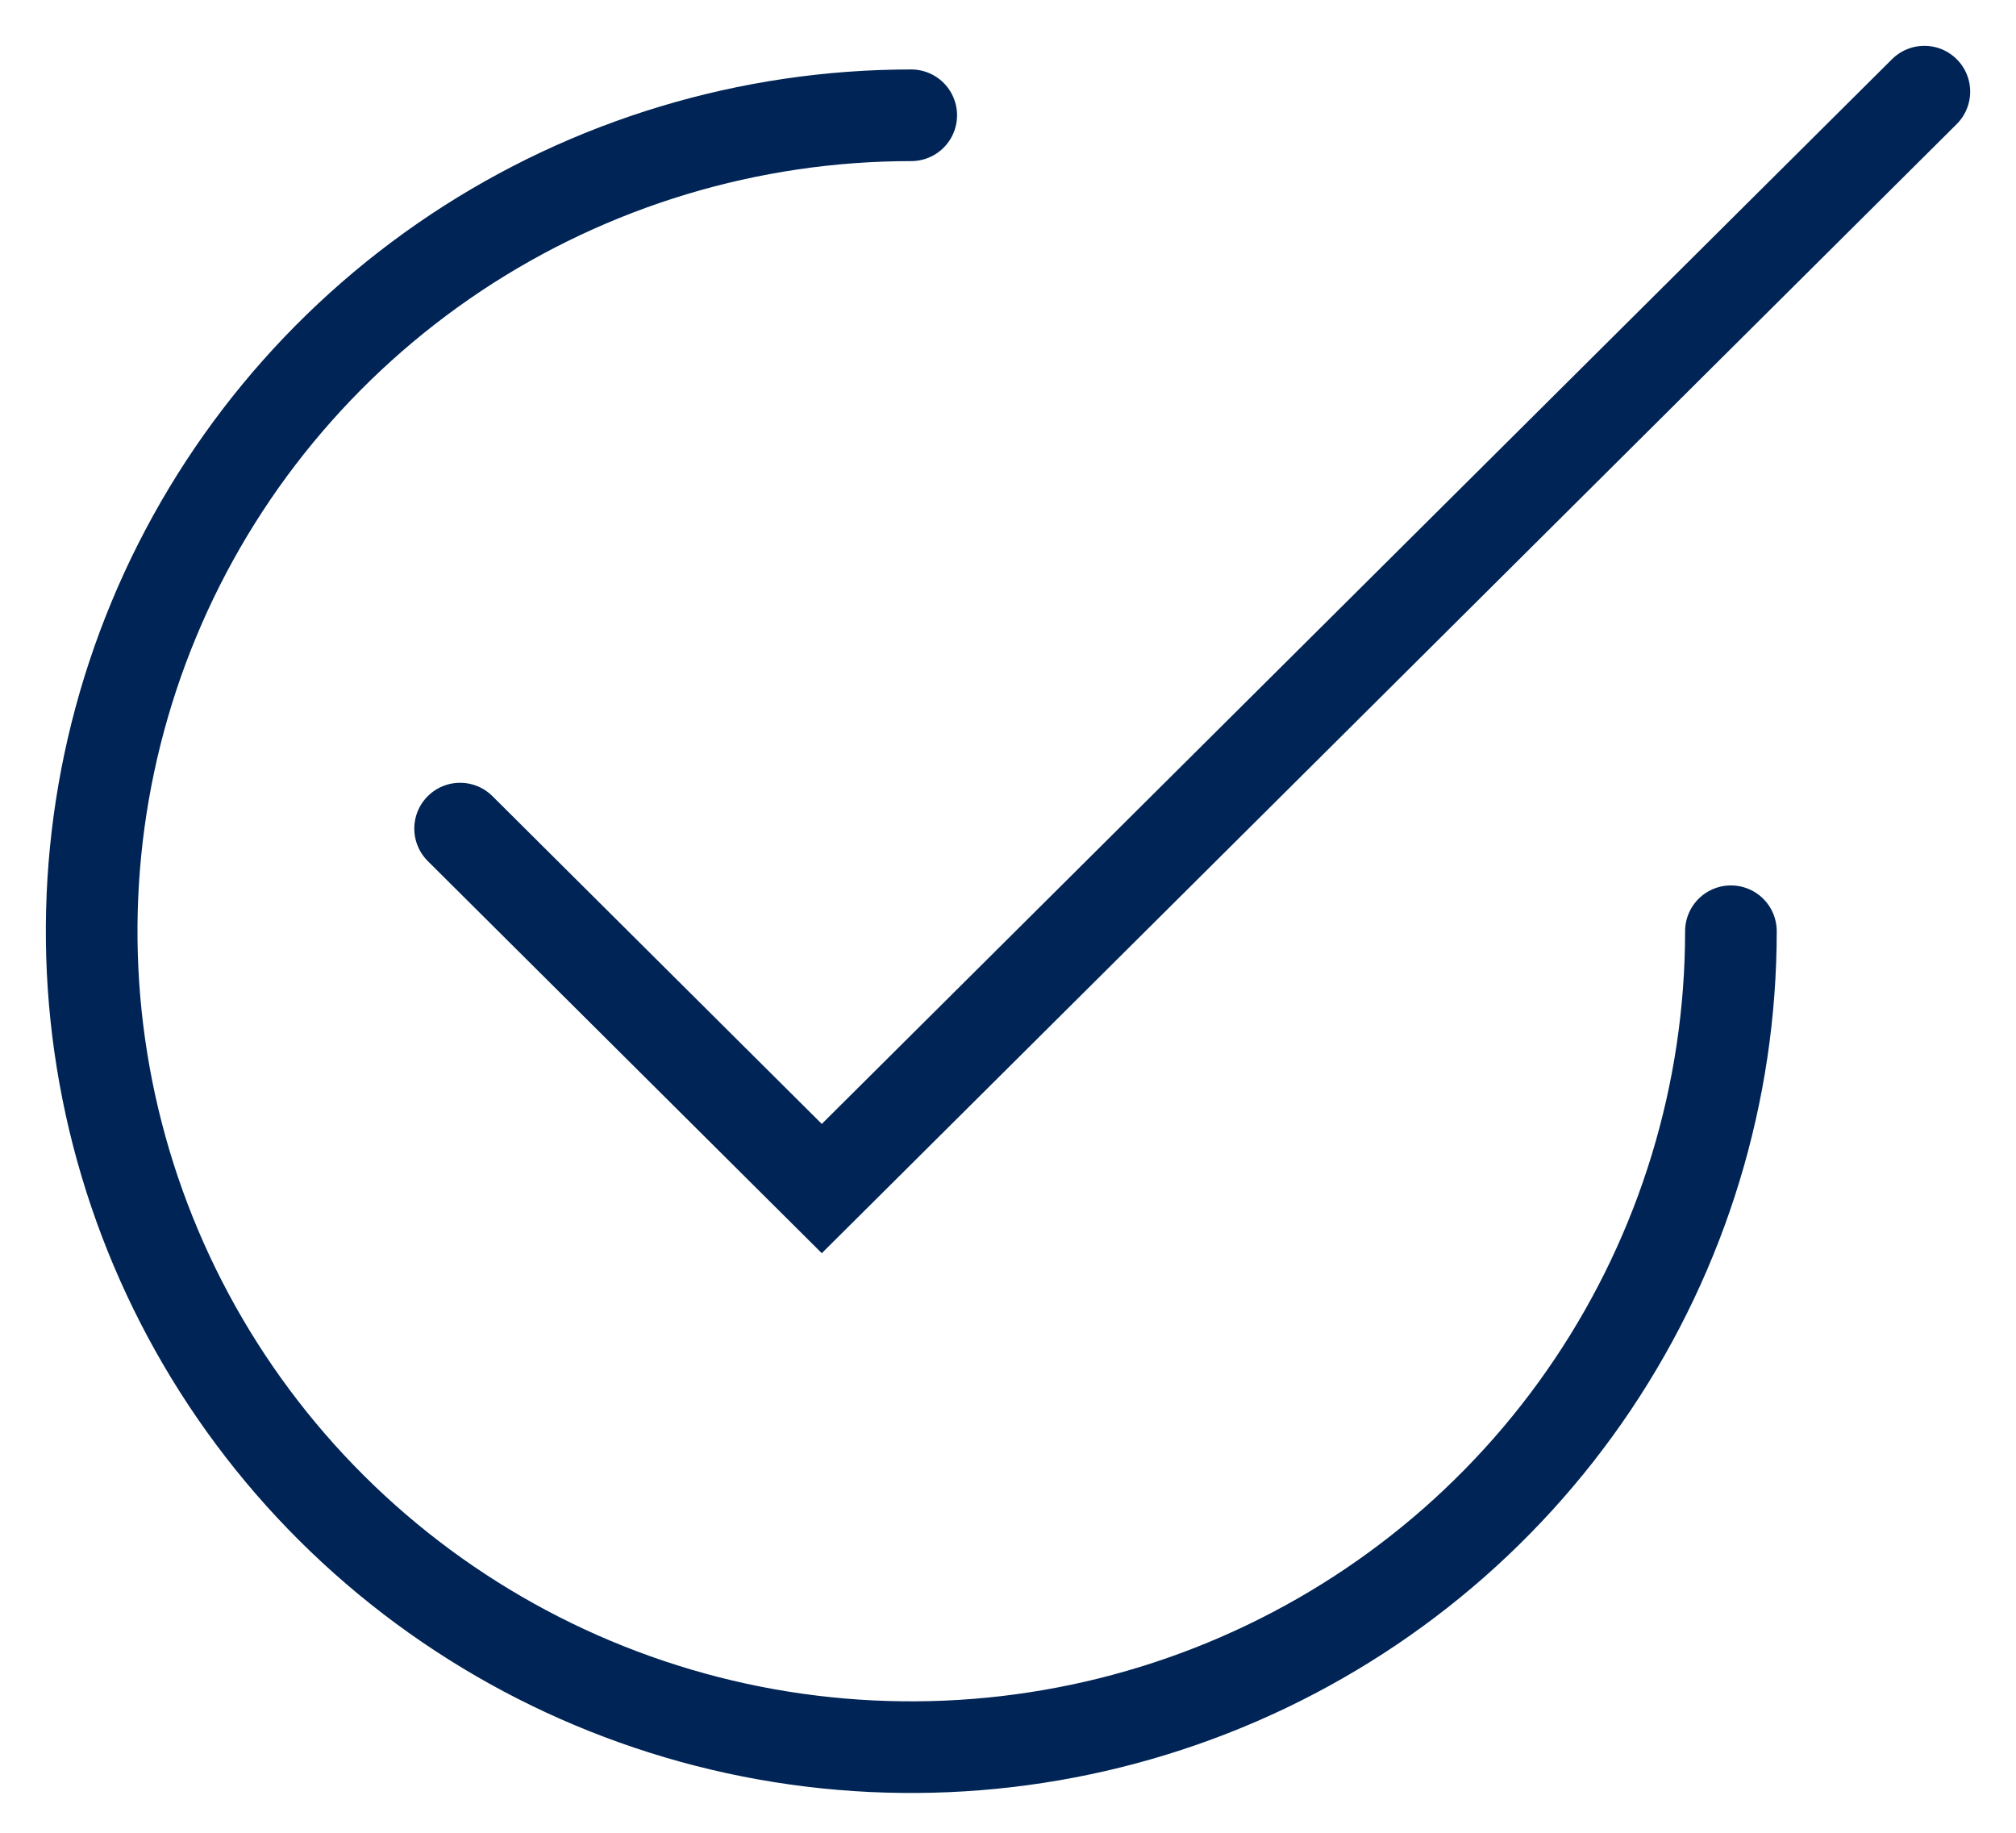
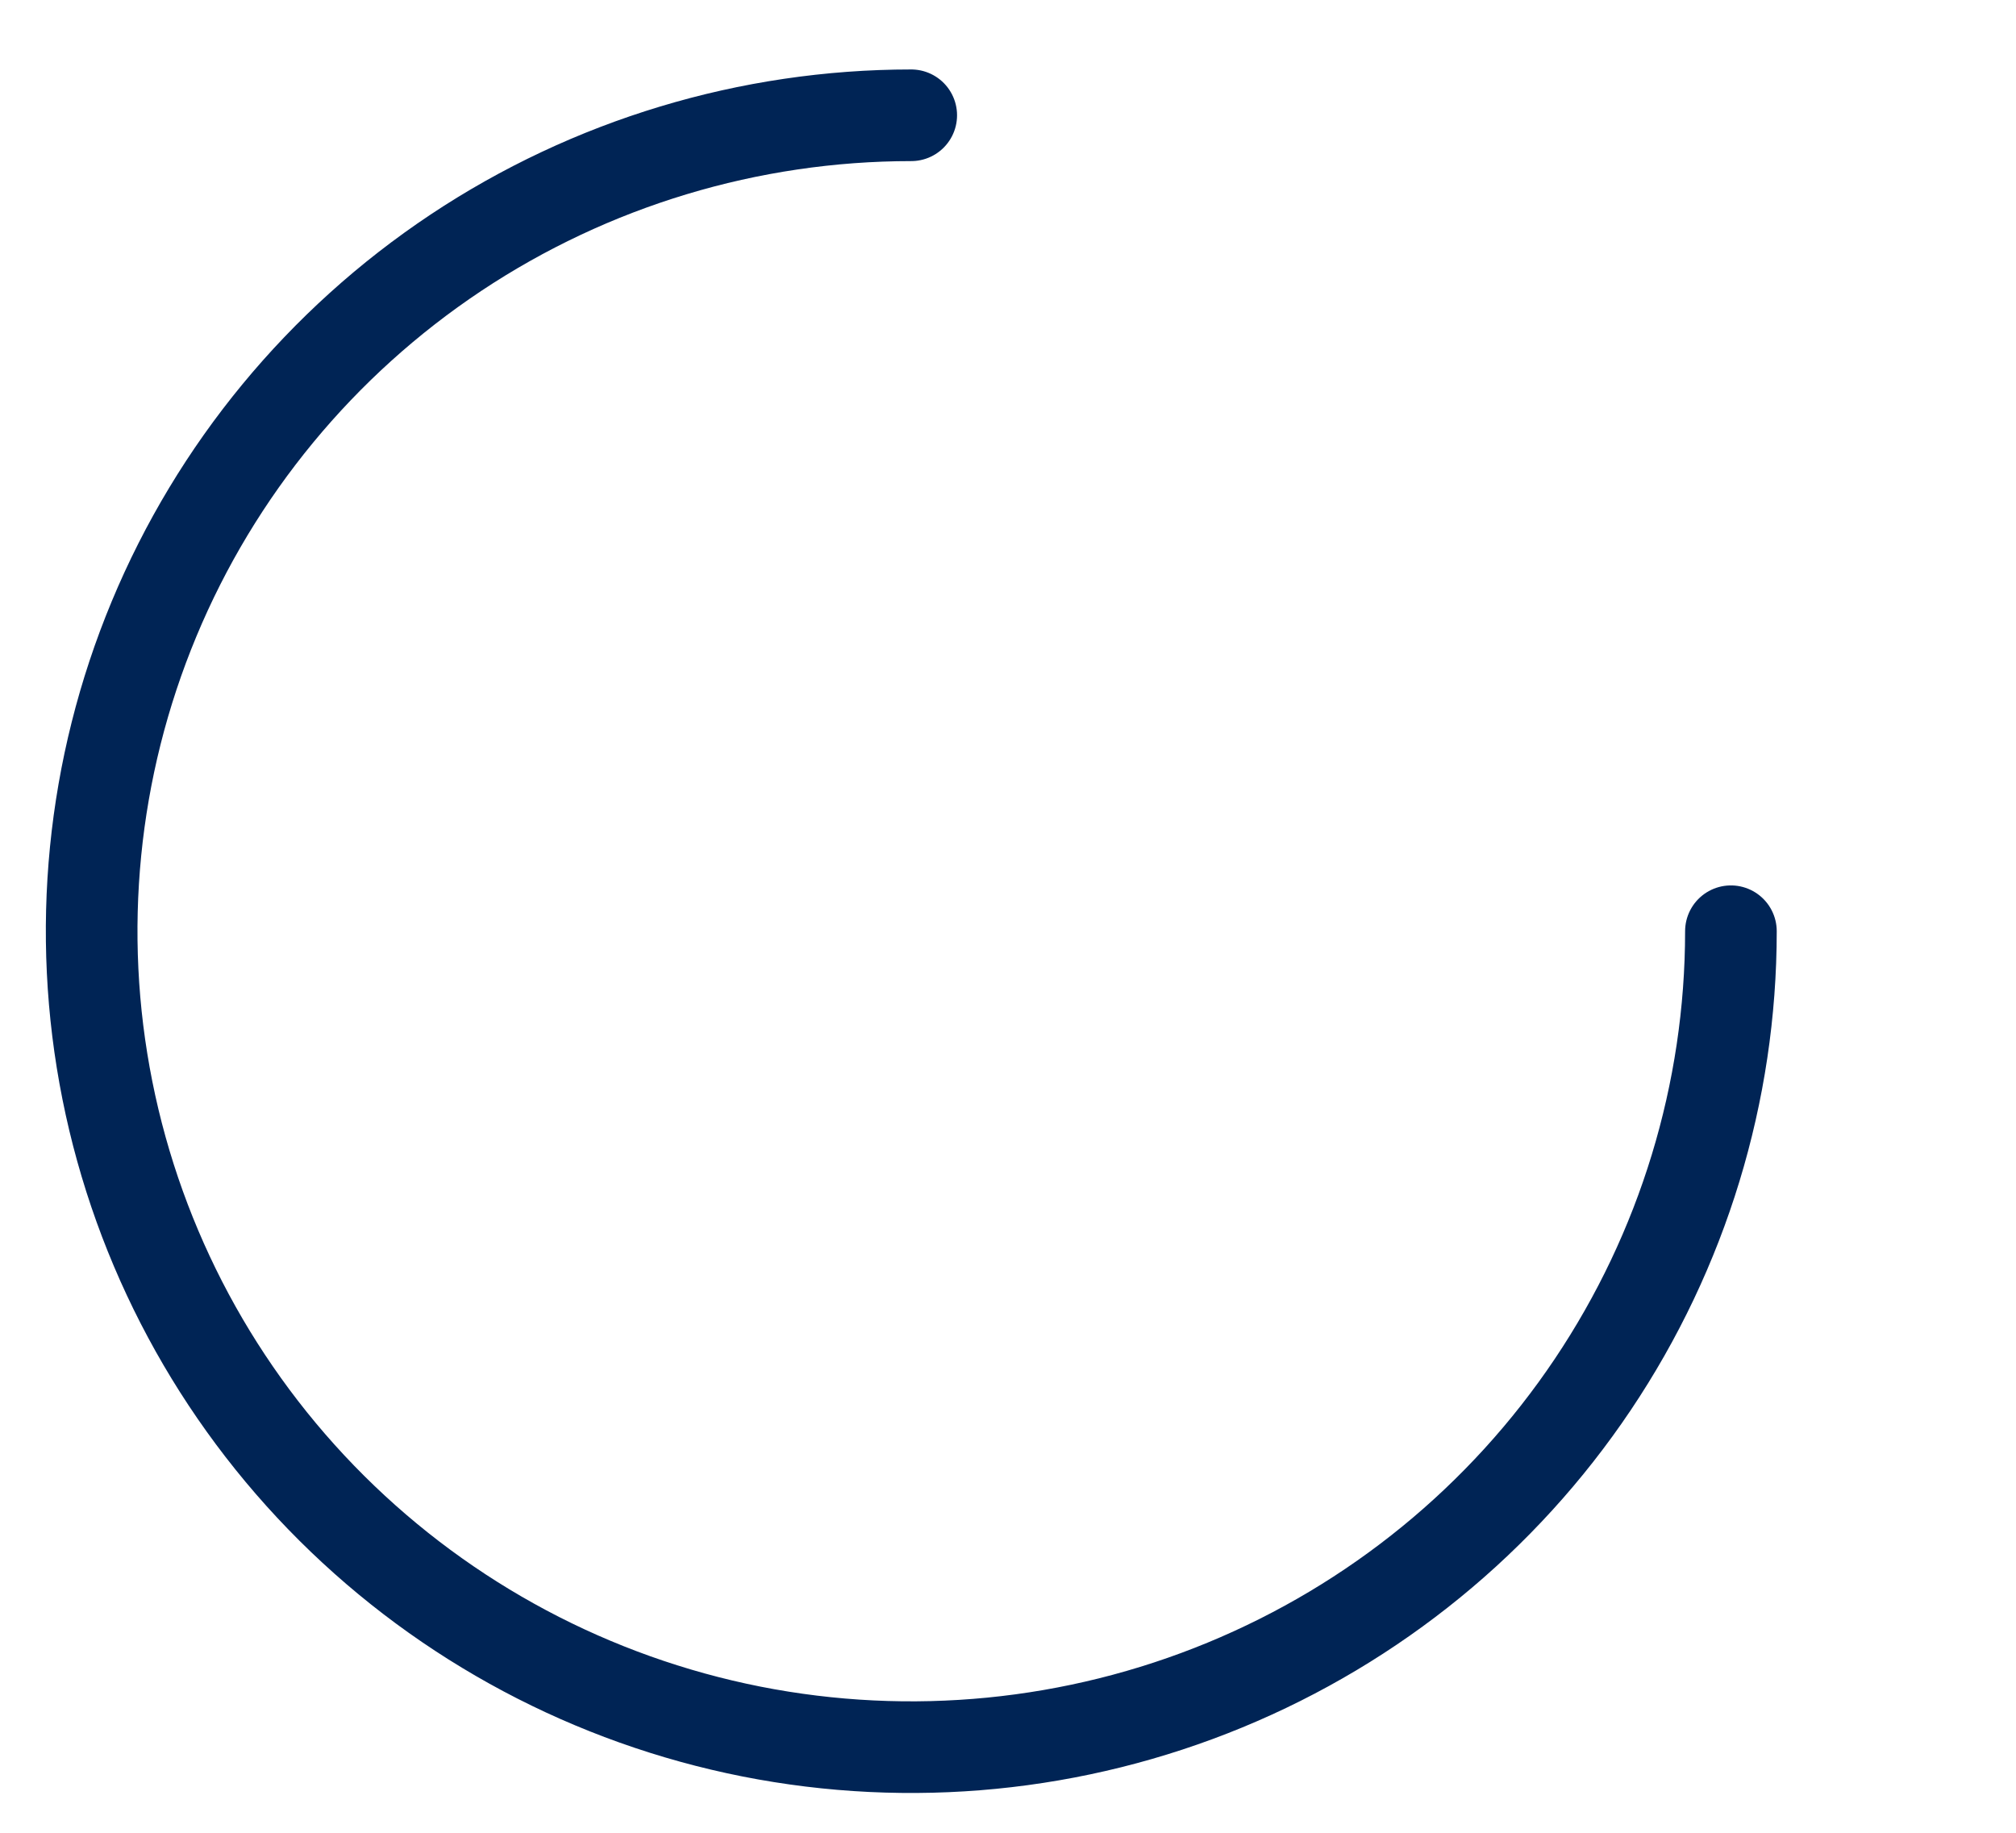
<svg xmlns="http://www.w3.org/2000/svg" width="22" height="20" viewBox="0 0 22 20" fill="none">
  <path d="M18.889 10.162C18.889 11.923 18.364 13.644 17.381 15.109C16.399 16.573 15.002 17.714 13.367 18.388C11.733 19.062 9.934 19.238 8.199 18.895C6.464 18.551 4.871 17.703 3.62 16.458C2.369 15.213 1.517 13.626 1.172 11.899C0.827 10.172 1.004 8.381 1.681 6.754C2.358 5.127 3.504 3.737 4.975 2.758C6.446 1.78 8.175 1.258 9.944 1.258" stroke="#002455" stroke-miterlimit="10" stroke-linecap="round" />
-   <path d="M5.021 9.042L8.968 12.97L21 1" stroke="#002455" stroke-miterlimit="10" stroke-linecap="round" />
</svg>